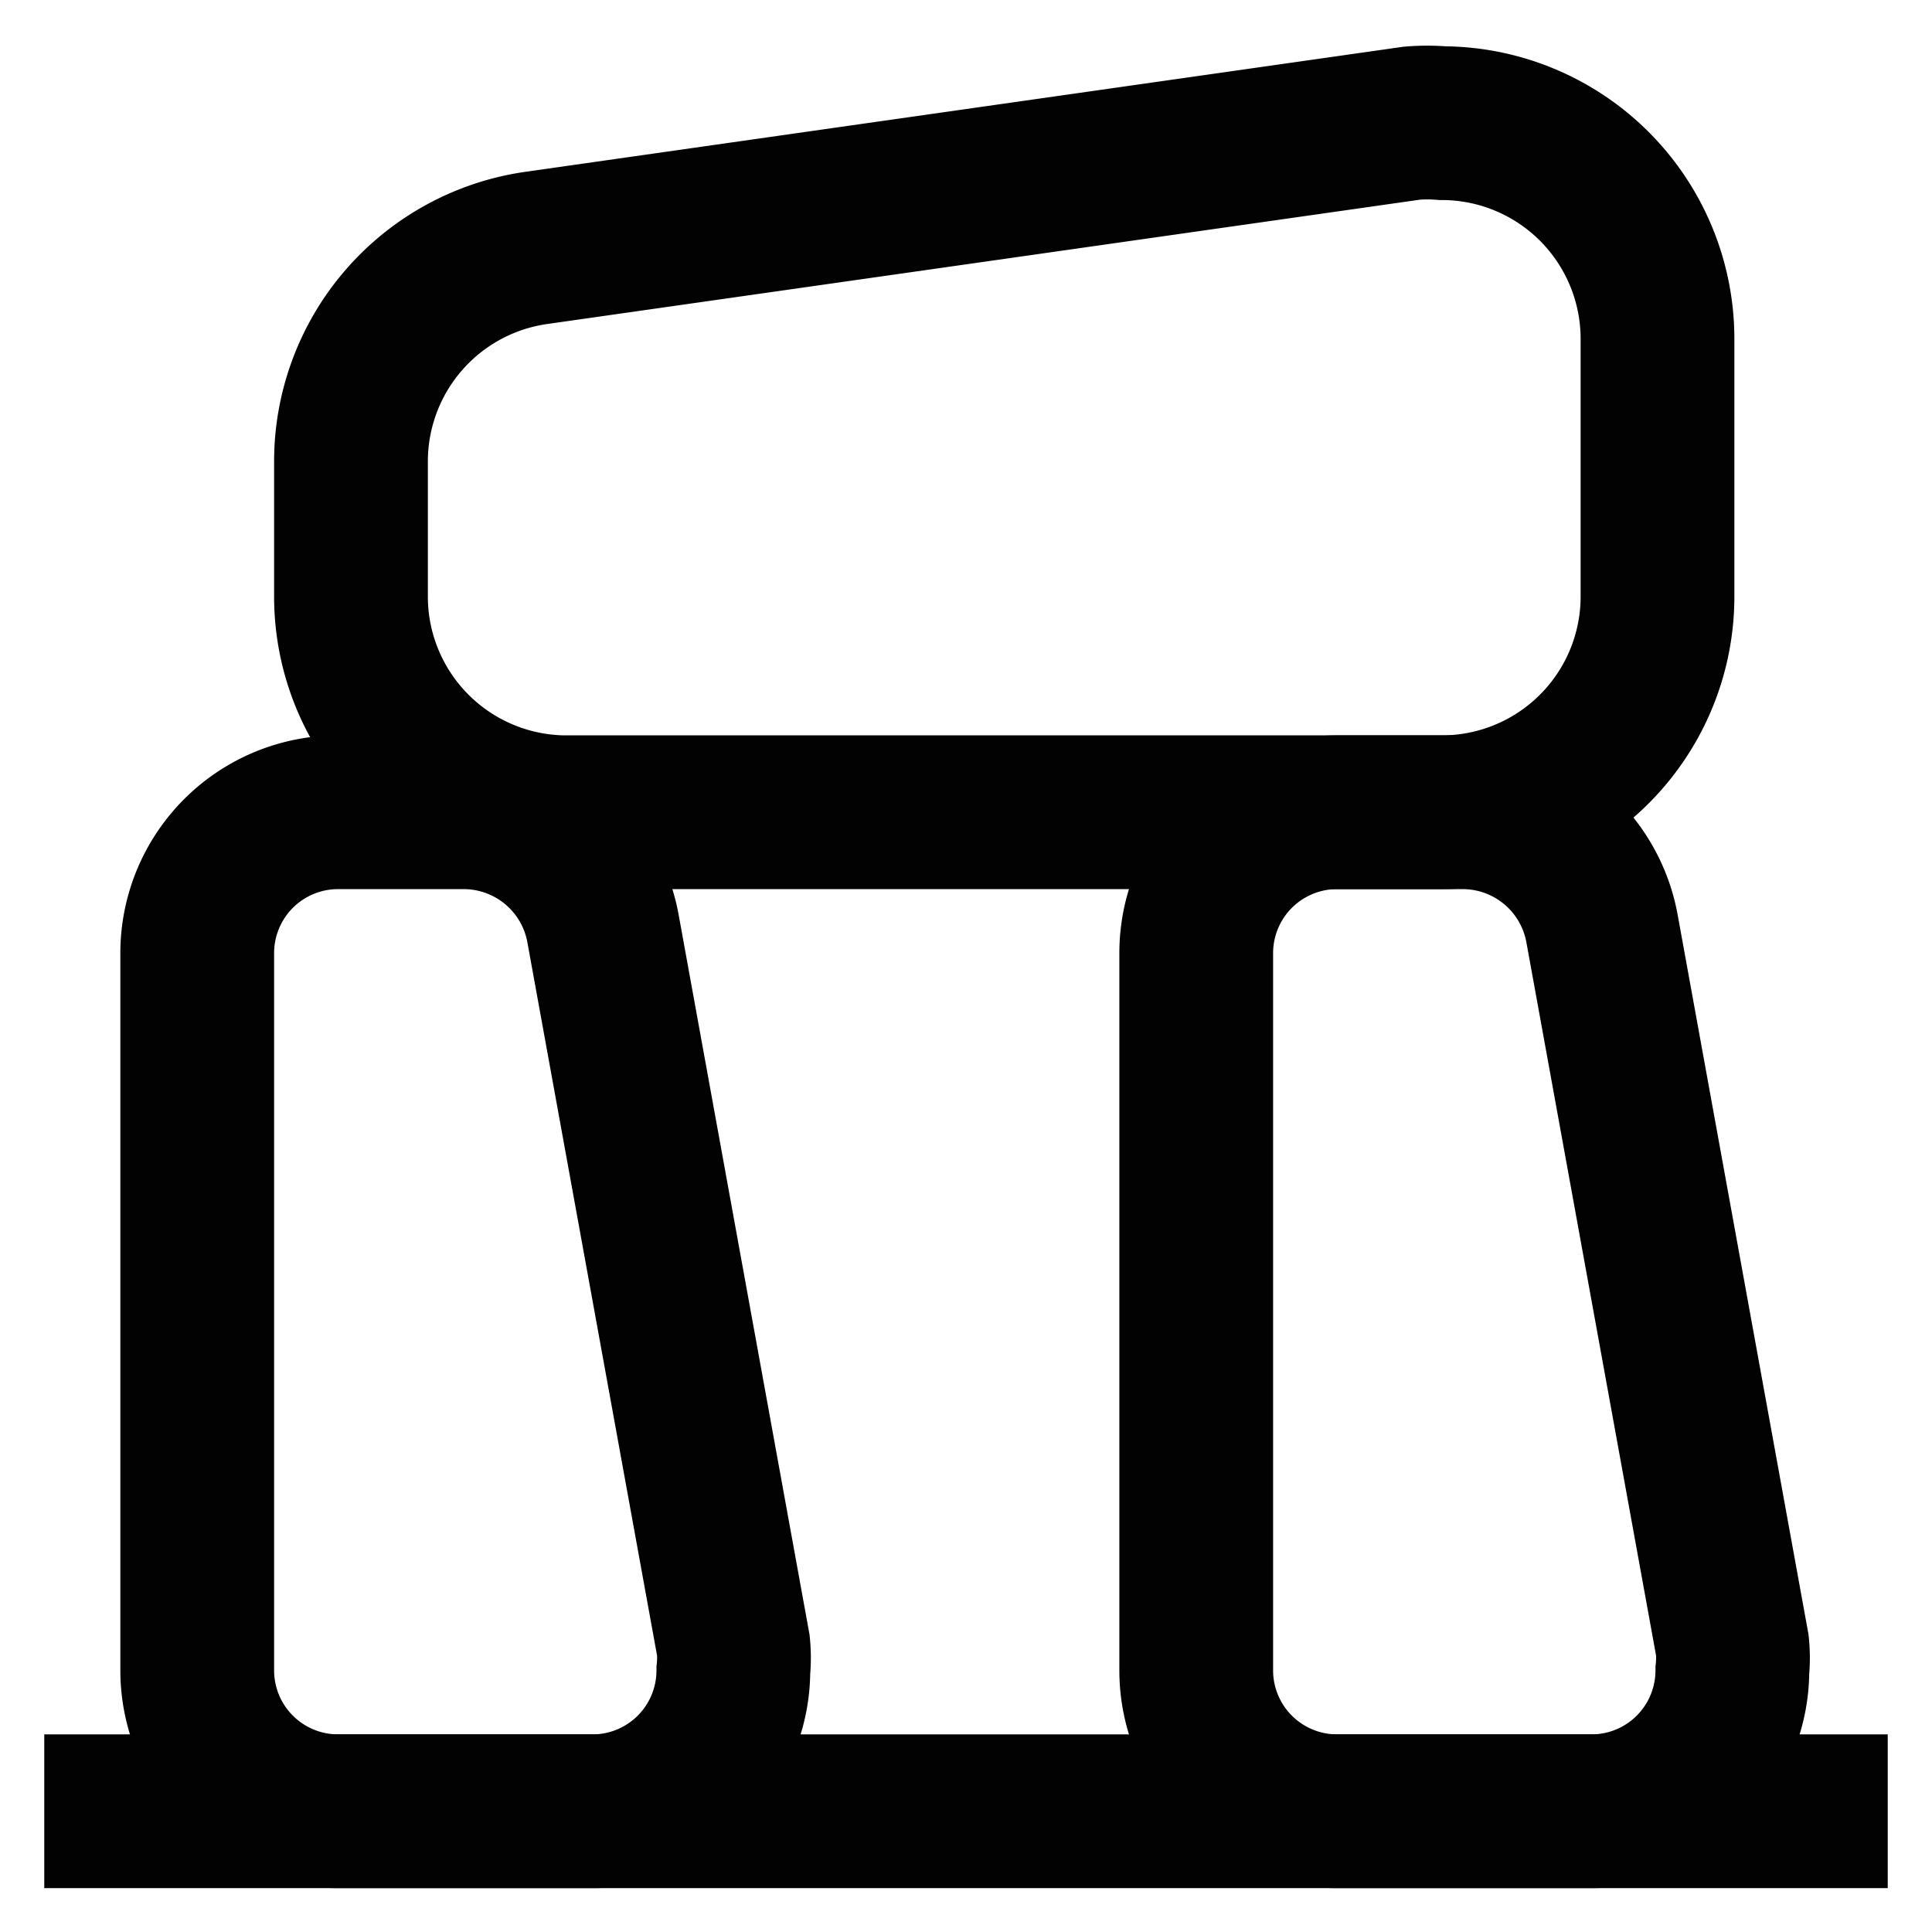
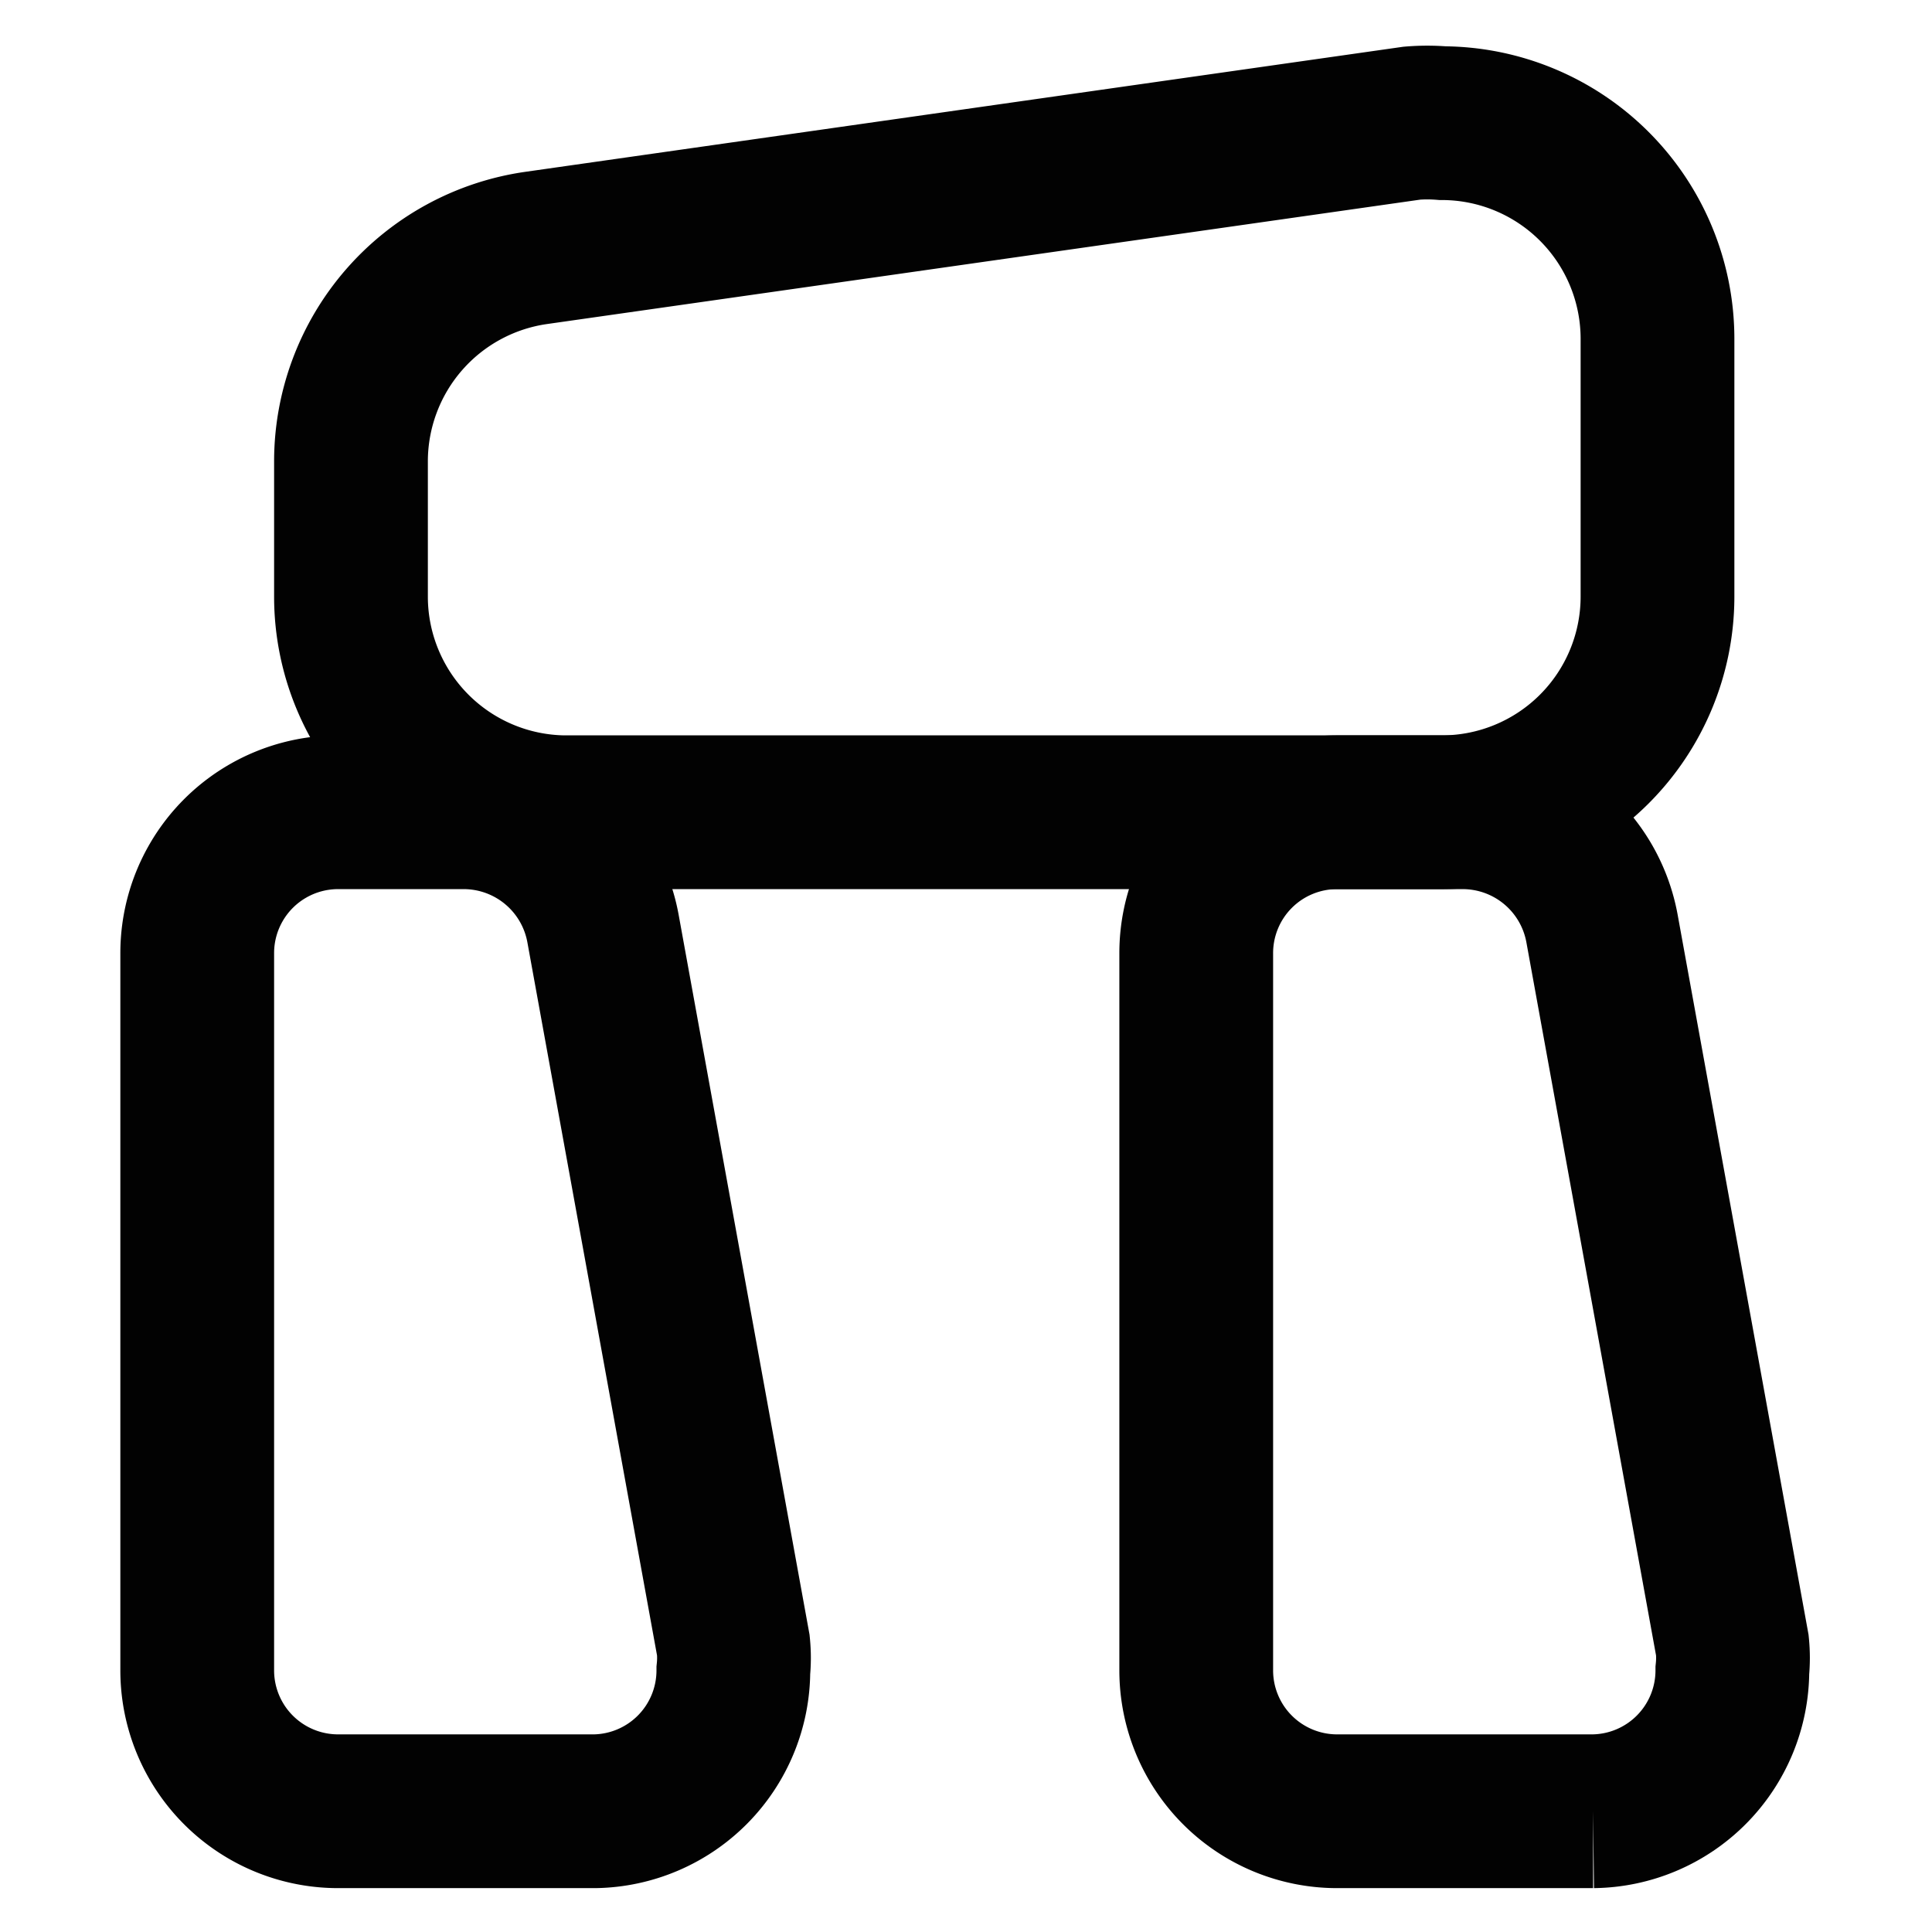
<svg xmlns="http://www.w3.org/2000/svg" width="800px" height="800px" viewBox="0 0 24 24" id="Layer_1" data-name="Layer 1">
  <defs>
    <style>.cls-1{fill:none;stroke:#020202;stroke-miterlimit:10;stroke-width:1.91px;}</style>
  </defs>
  <path class="cls-1" d="M7.39,22.5H4.21a1.75,1.75,0,0,1-1.76-1.75V11.84a1.75,1.75,0,0,1,1.76-1.75H5.77a1.76,1.76,0,0,1,1.72,1.44l1.62,8.91a1.55,1.55,0,0,1,0,.31h0A1.75,1.75,0,0,1,7.39,22.5Z" />
-   <path class="cls-1" d="M19.79,22.5H16.61a1.75,1.75,0,0,1-1.75-1.75V11.84a1.75,1.75,0,0,1,1.75-1.75h1.56a1.76,1.76,0,0,1,1.73,1.44l1.62,8.91a1.55,1.55,0,0,1,0,.31h0A1.75,1.75,0,0,1,19.79,22.5Z" />
+   <path class="cls-1" d="M19.79,22.5H16.61a1.75,1.75,0,0,1-1.75-1.75V11.84a1.75,1.75,0,0,1,1.75-1.75h1.56a1.76,1.76,0,0,1,1.73,1.44l1.62,8.91a1.55,1.55,0,0,1,0,.31h0A1.75,1.75,0,0,1,19.79,22.5" />
  <path class="cls-1" d="M17.92,10.09H7A2.68,2.68,0,0,1,4.36,7.42V5.73a2.68,2.68,0,0,1,2.3-2.65L17.54,1.53a2.34,2.34,0,0,1,.38,0h0a2.68,2.68,0,0,1,2.67,2.67V7.42A2.68,2.68,0,0,1,17.92,10.09Z" />
-   <line class="cls-1" x1="0.55" y1="22.5" x2="23.45" y2="22.5" />
</svg>